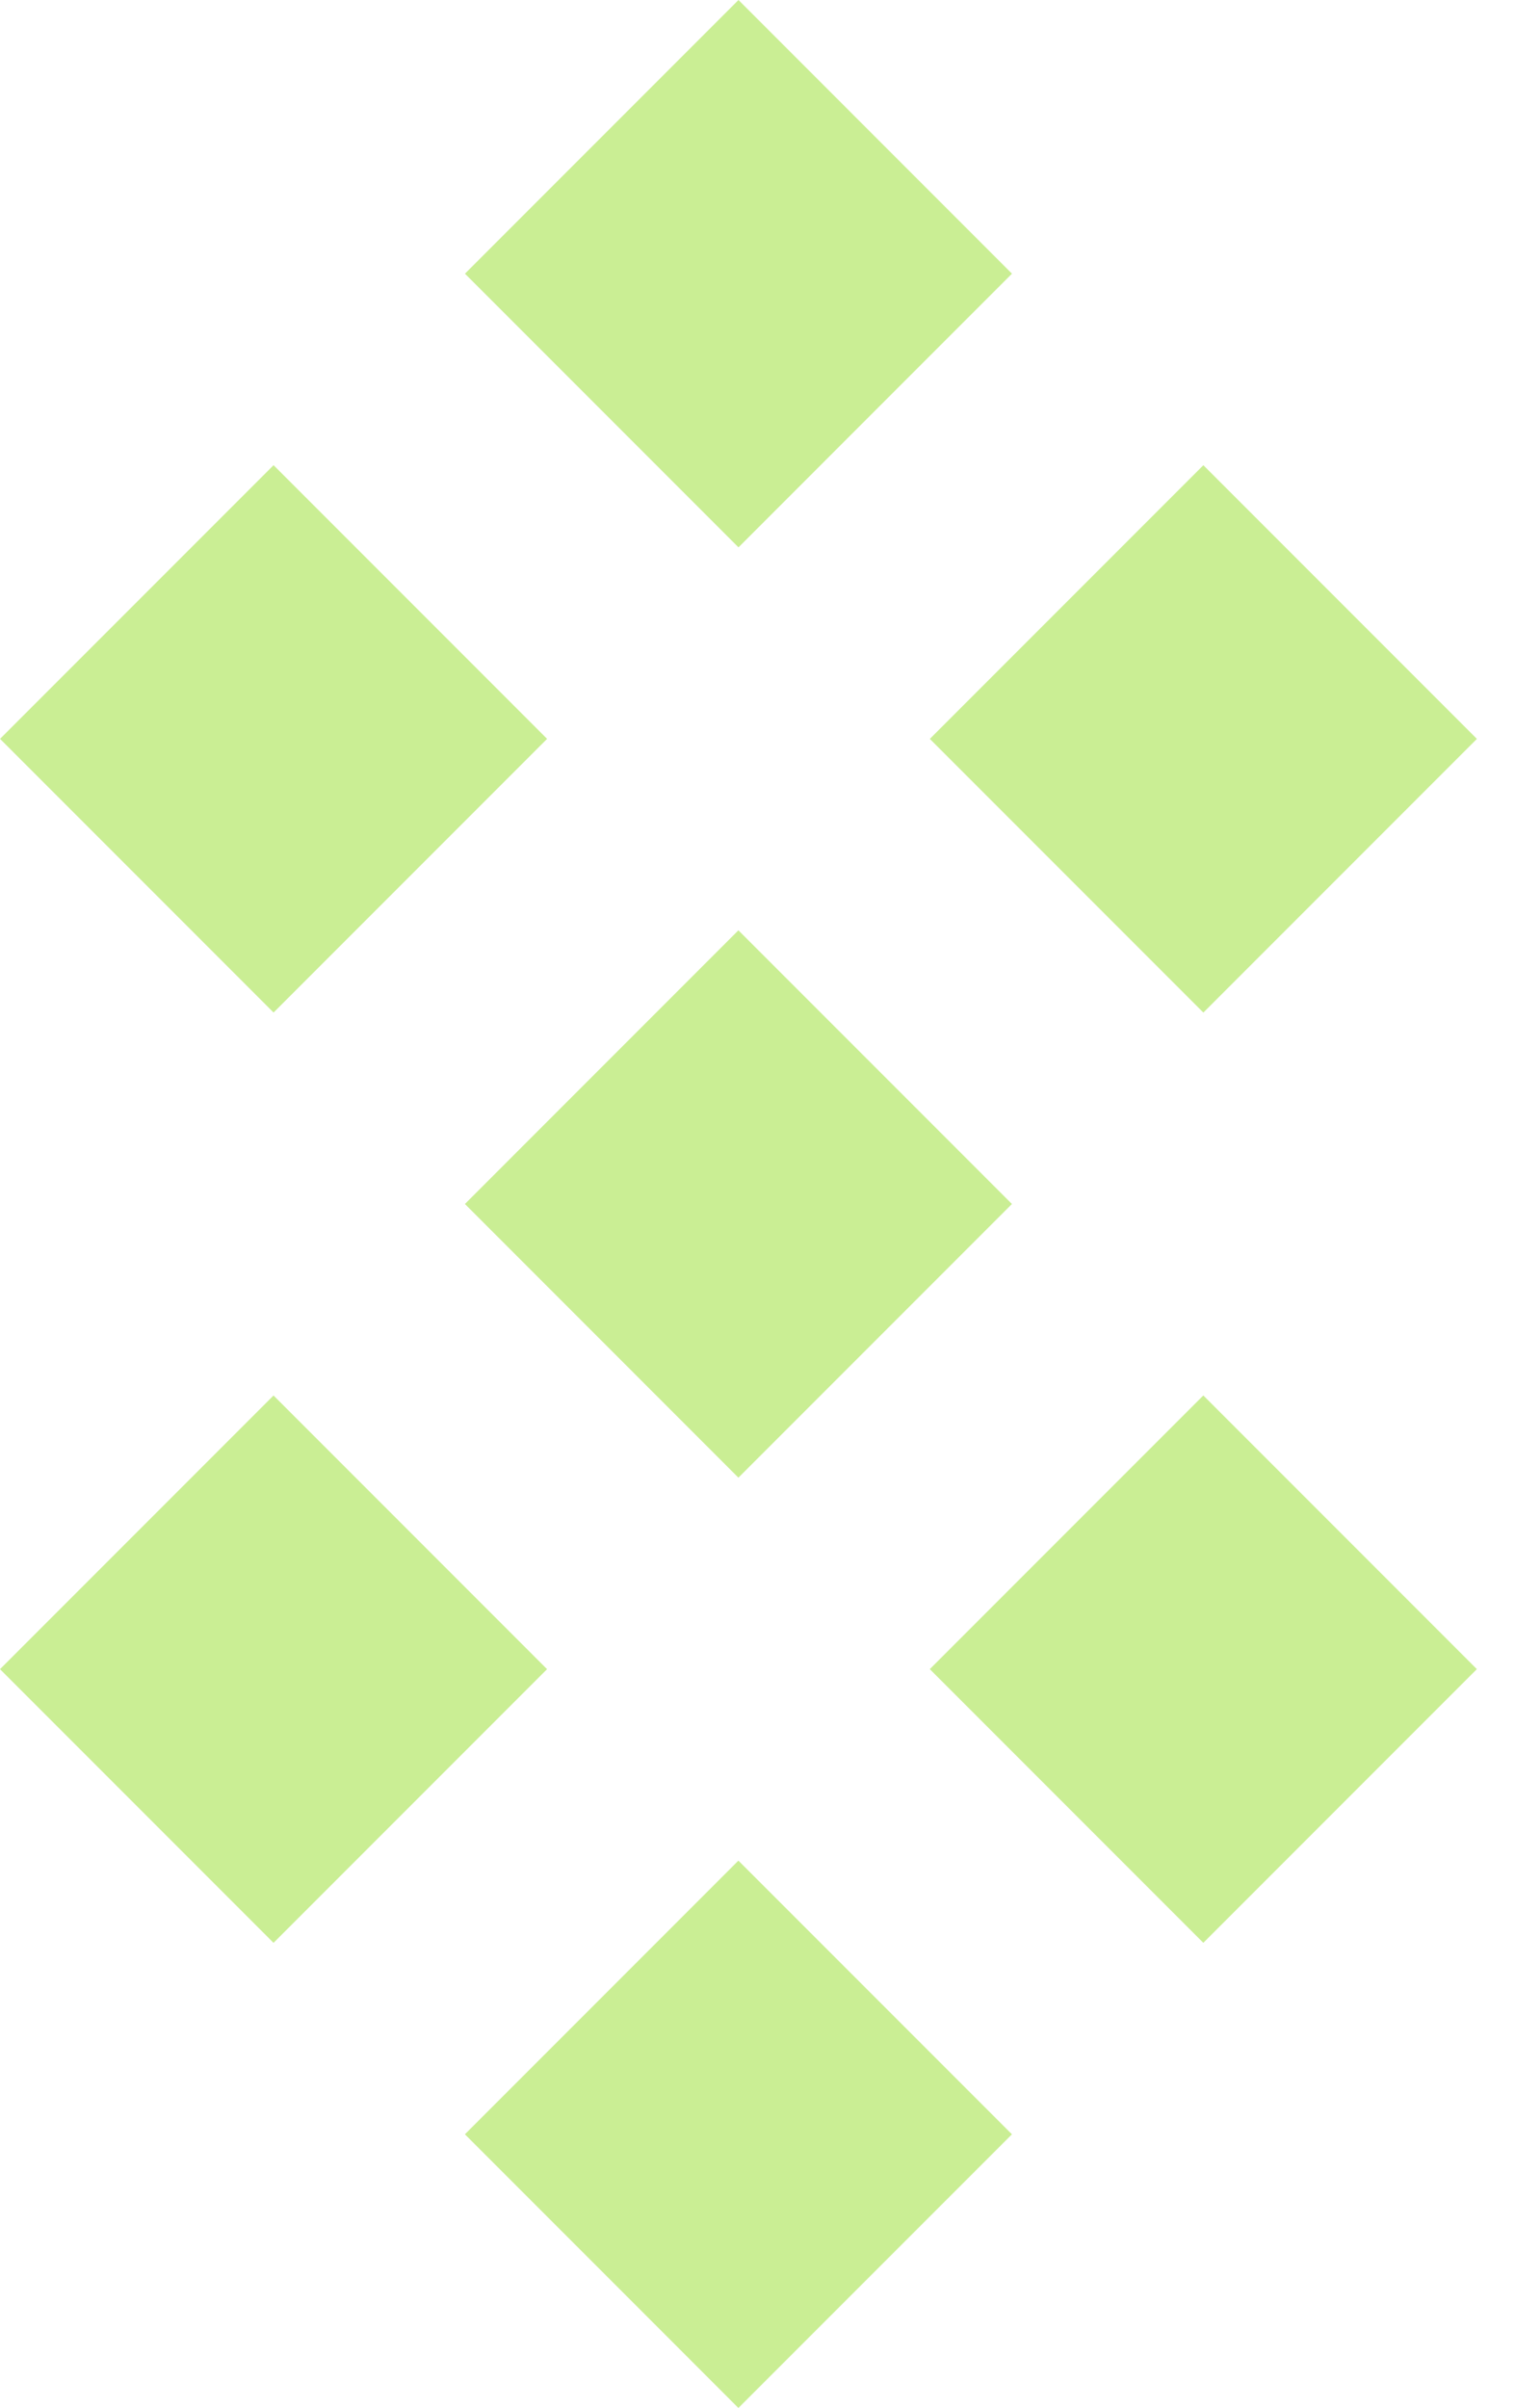
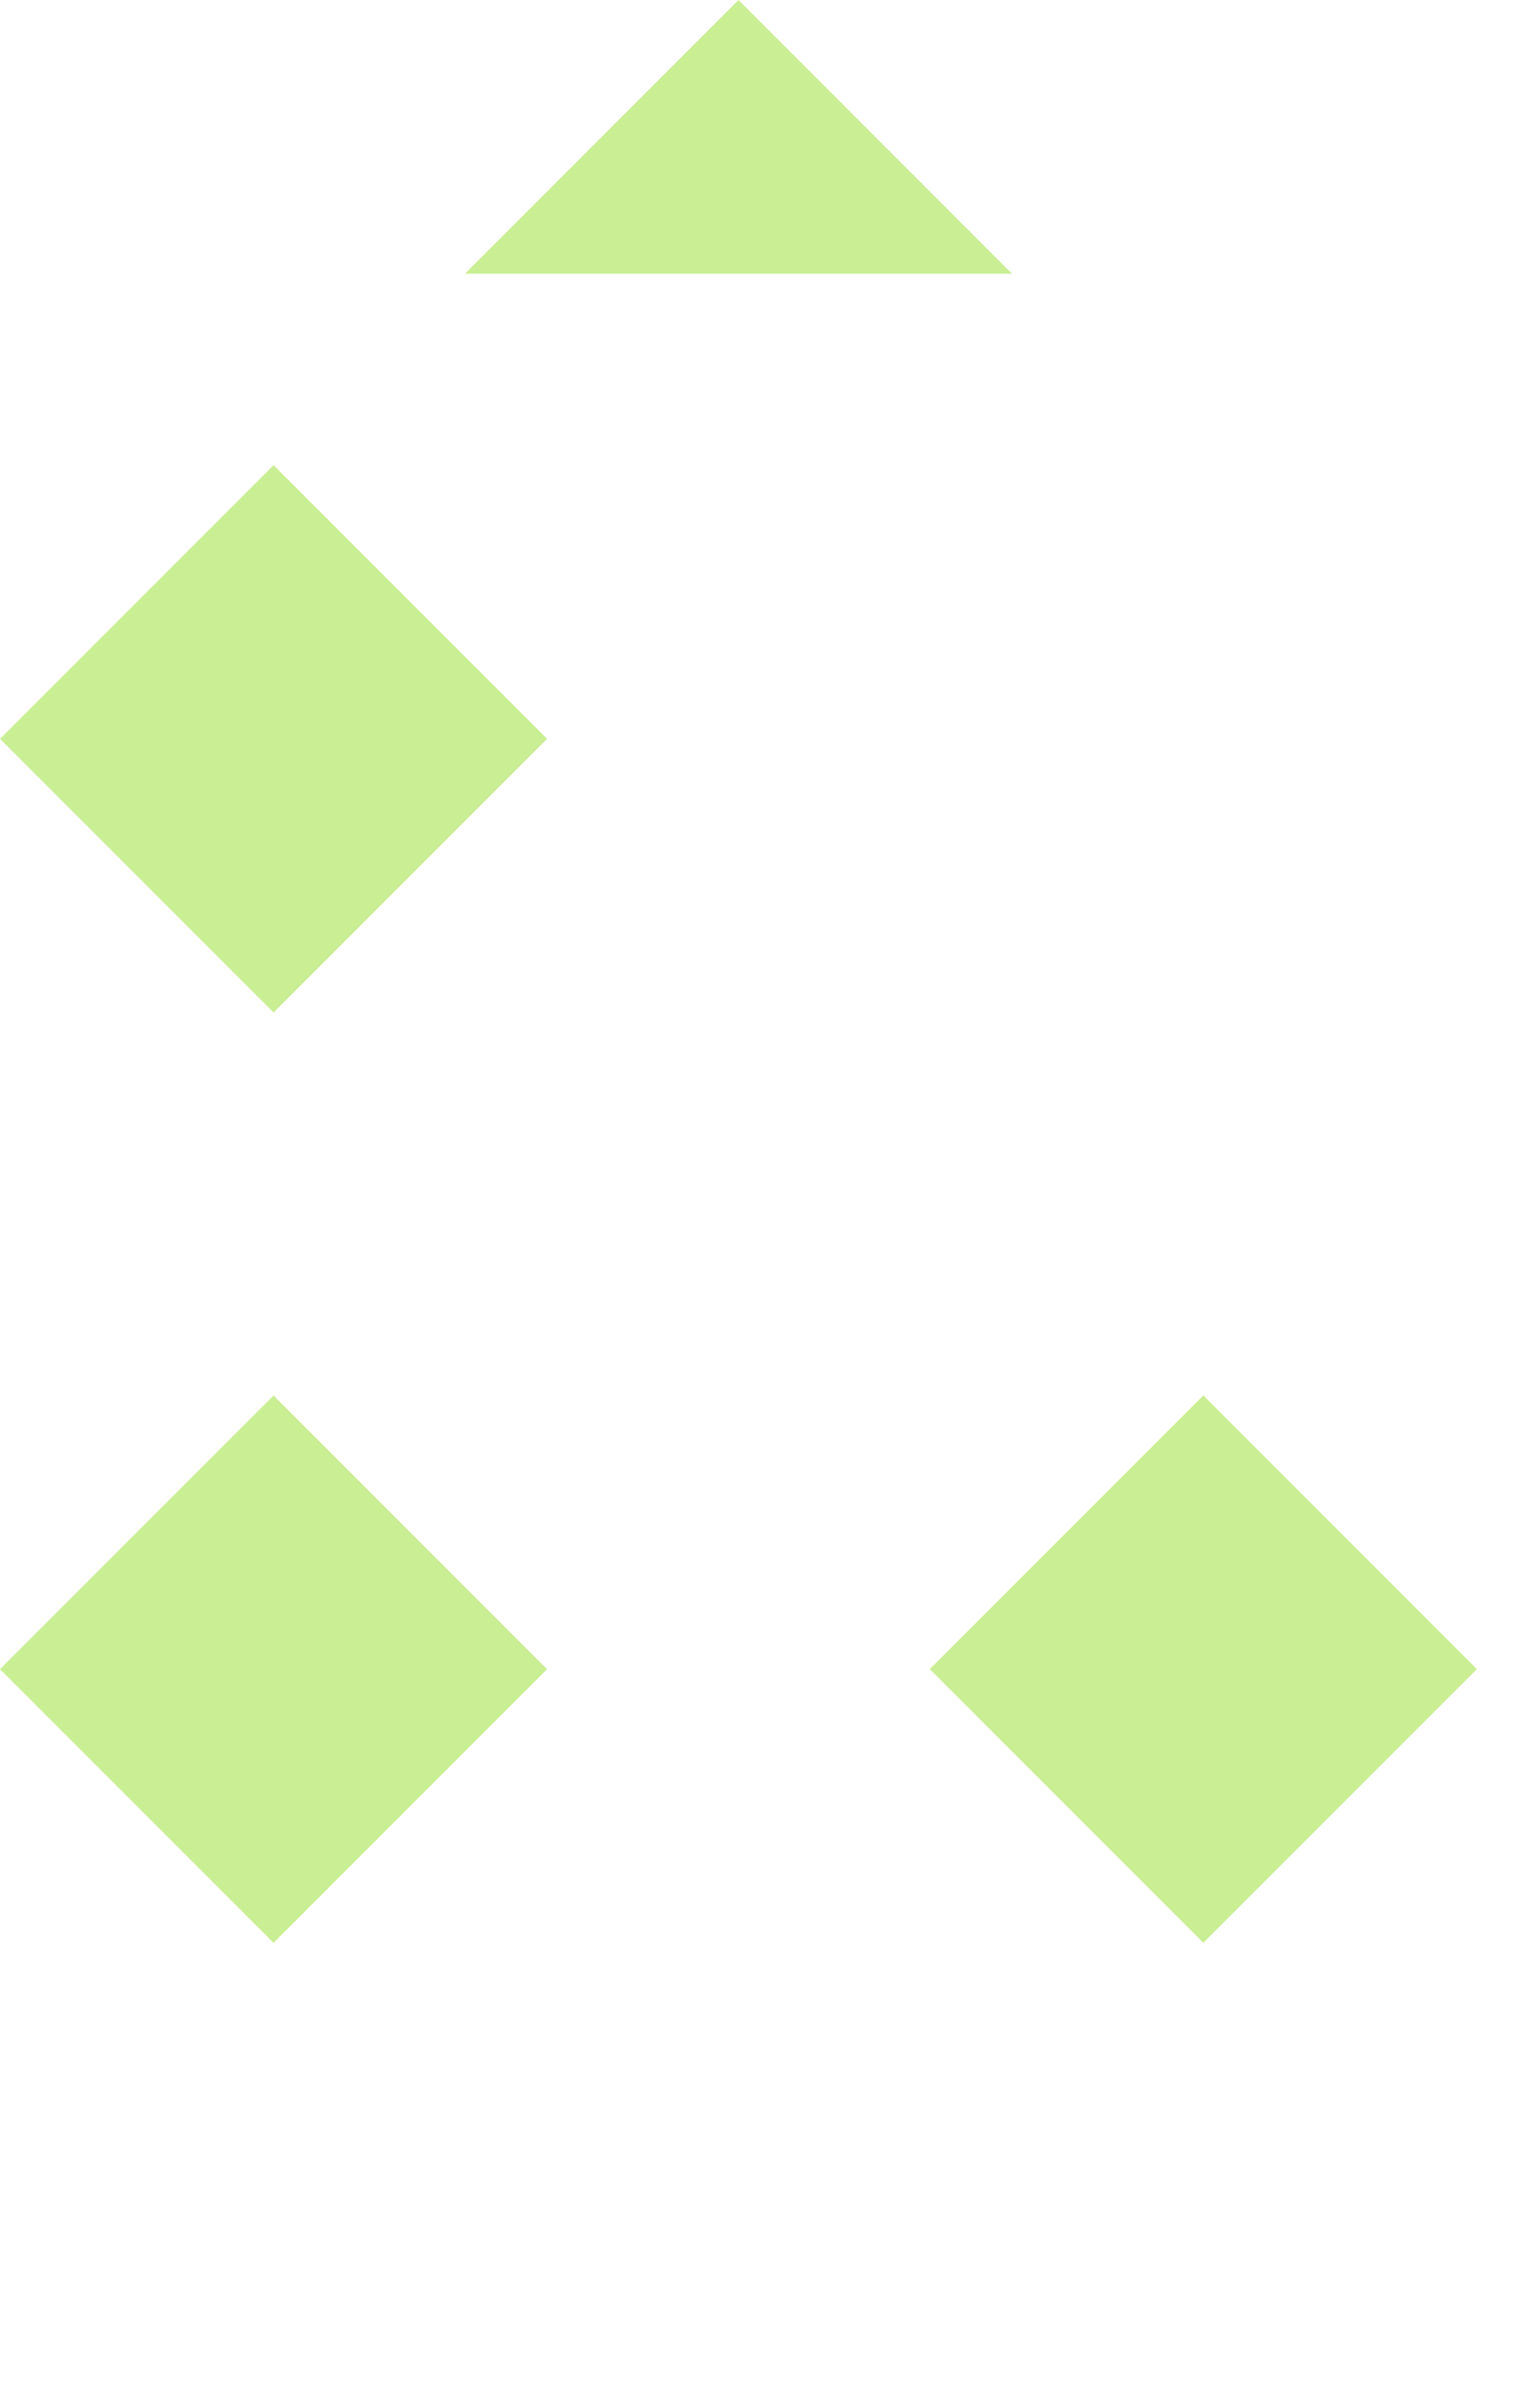
<svg xmlns="http://www.w3.org/2000/svg" width="39" height="62" viewBox="0 0 39 62" fill="none">
-   <path d="M19.023 -4.23142e-05L11.977 7.046L19.023 14.092L26.068 7.046L19.023 -4.23142e-05Z" fill="#CAEE94" />
-   <path d="M30.998 11.977L23.952 19.023L30.998 26.069L38.044 19.023L30.998 11.977Z" fill="#CAEE94" />
+   <path d="M19.023 -4.23142e-05L11.977 7.046L26.068 7.046L19.023 -4.23142e-05Z" fill="#CAEE94" />
  <path d="M7.047 11.976L0.001 19.022L7.047 26.068L14.093 19.022L7.047 11.976Z" fill="#CAEE94" />
-   <path d="M19.021 23.951L11.976 30.997L19.021 38.043L26.067 30.997L19.021 23.951Z" fill="#CAEE94" />
  <path d="M30.997 35.926L23.951 42.972L30.997 50.018L38.043 42.972L30.997 35.926Z" fill="#CAEE94" />
  <path d="M7.046 35.927L0 42.973L7.046 50.019L14.092 42.973L7.046 35.927Z" fill="#CAEE94" />
-   <path d="M19.021 47.902L11.976 54.948L19.021 61.994L26.067 54.948L19.021 47.902Z" fill="#CAEE94" />
</svg>